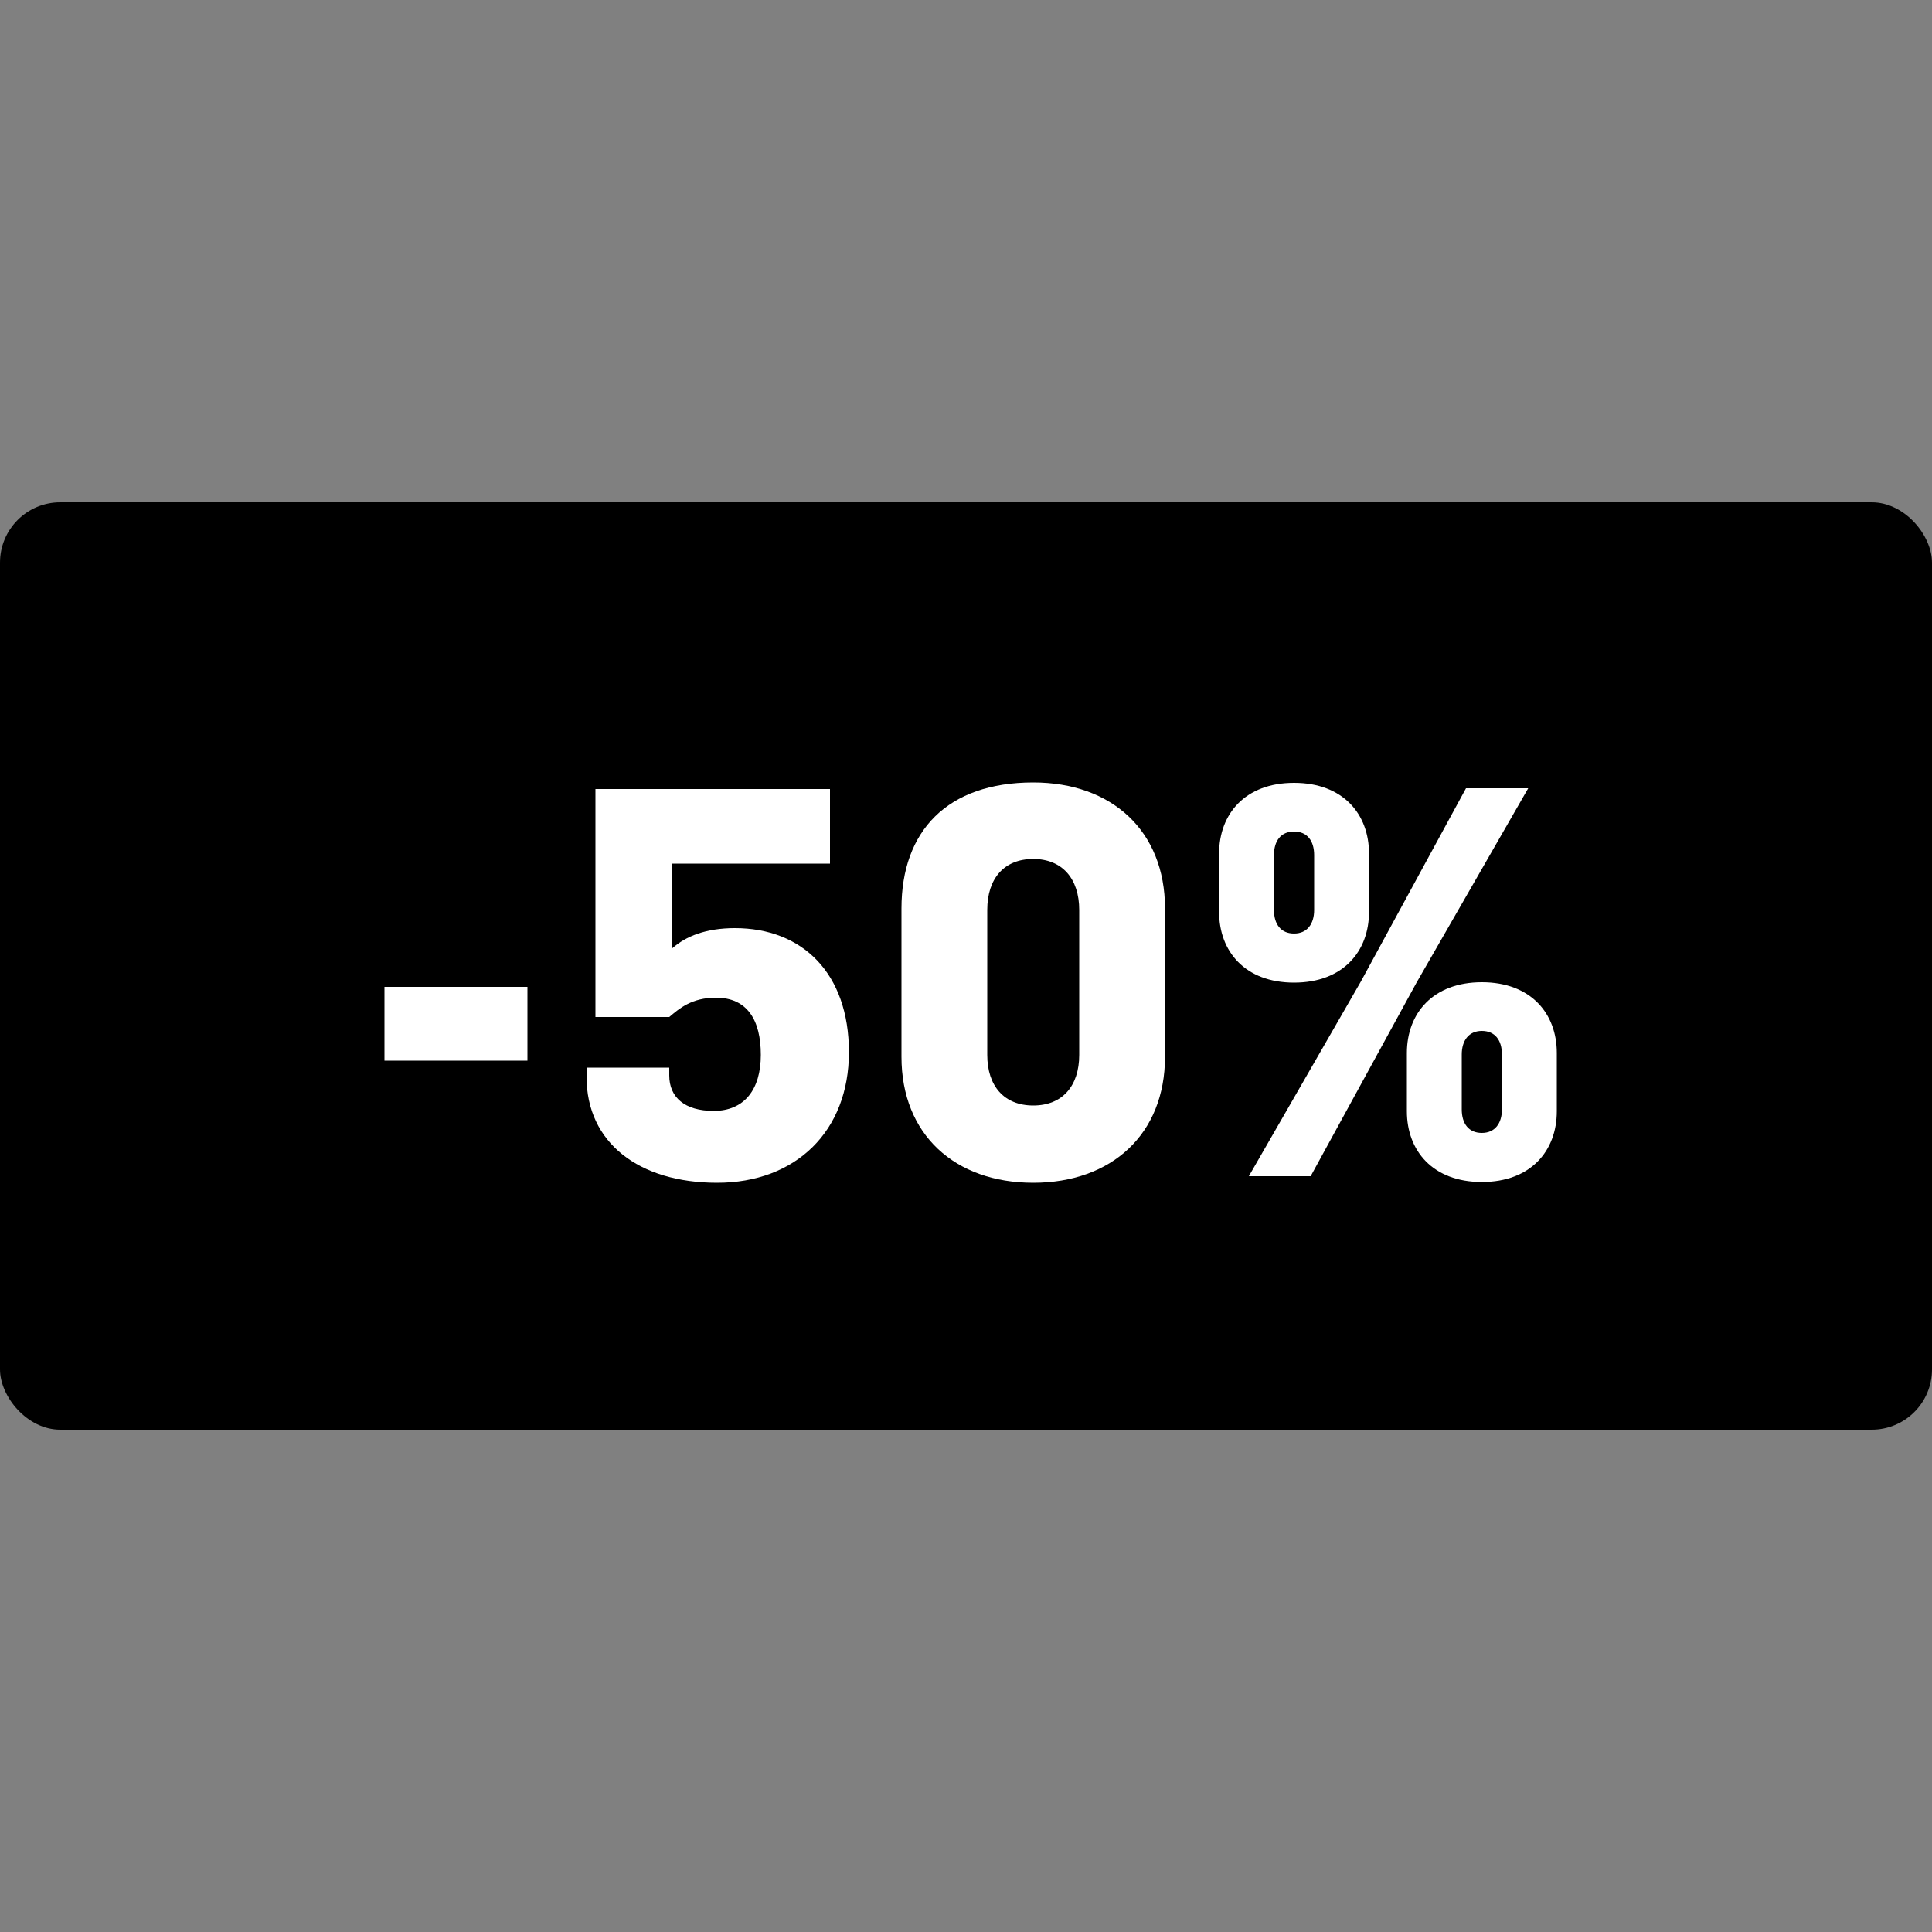
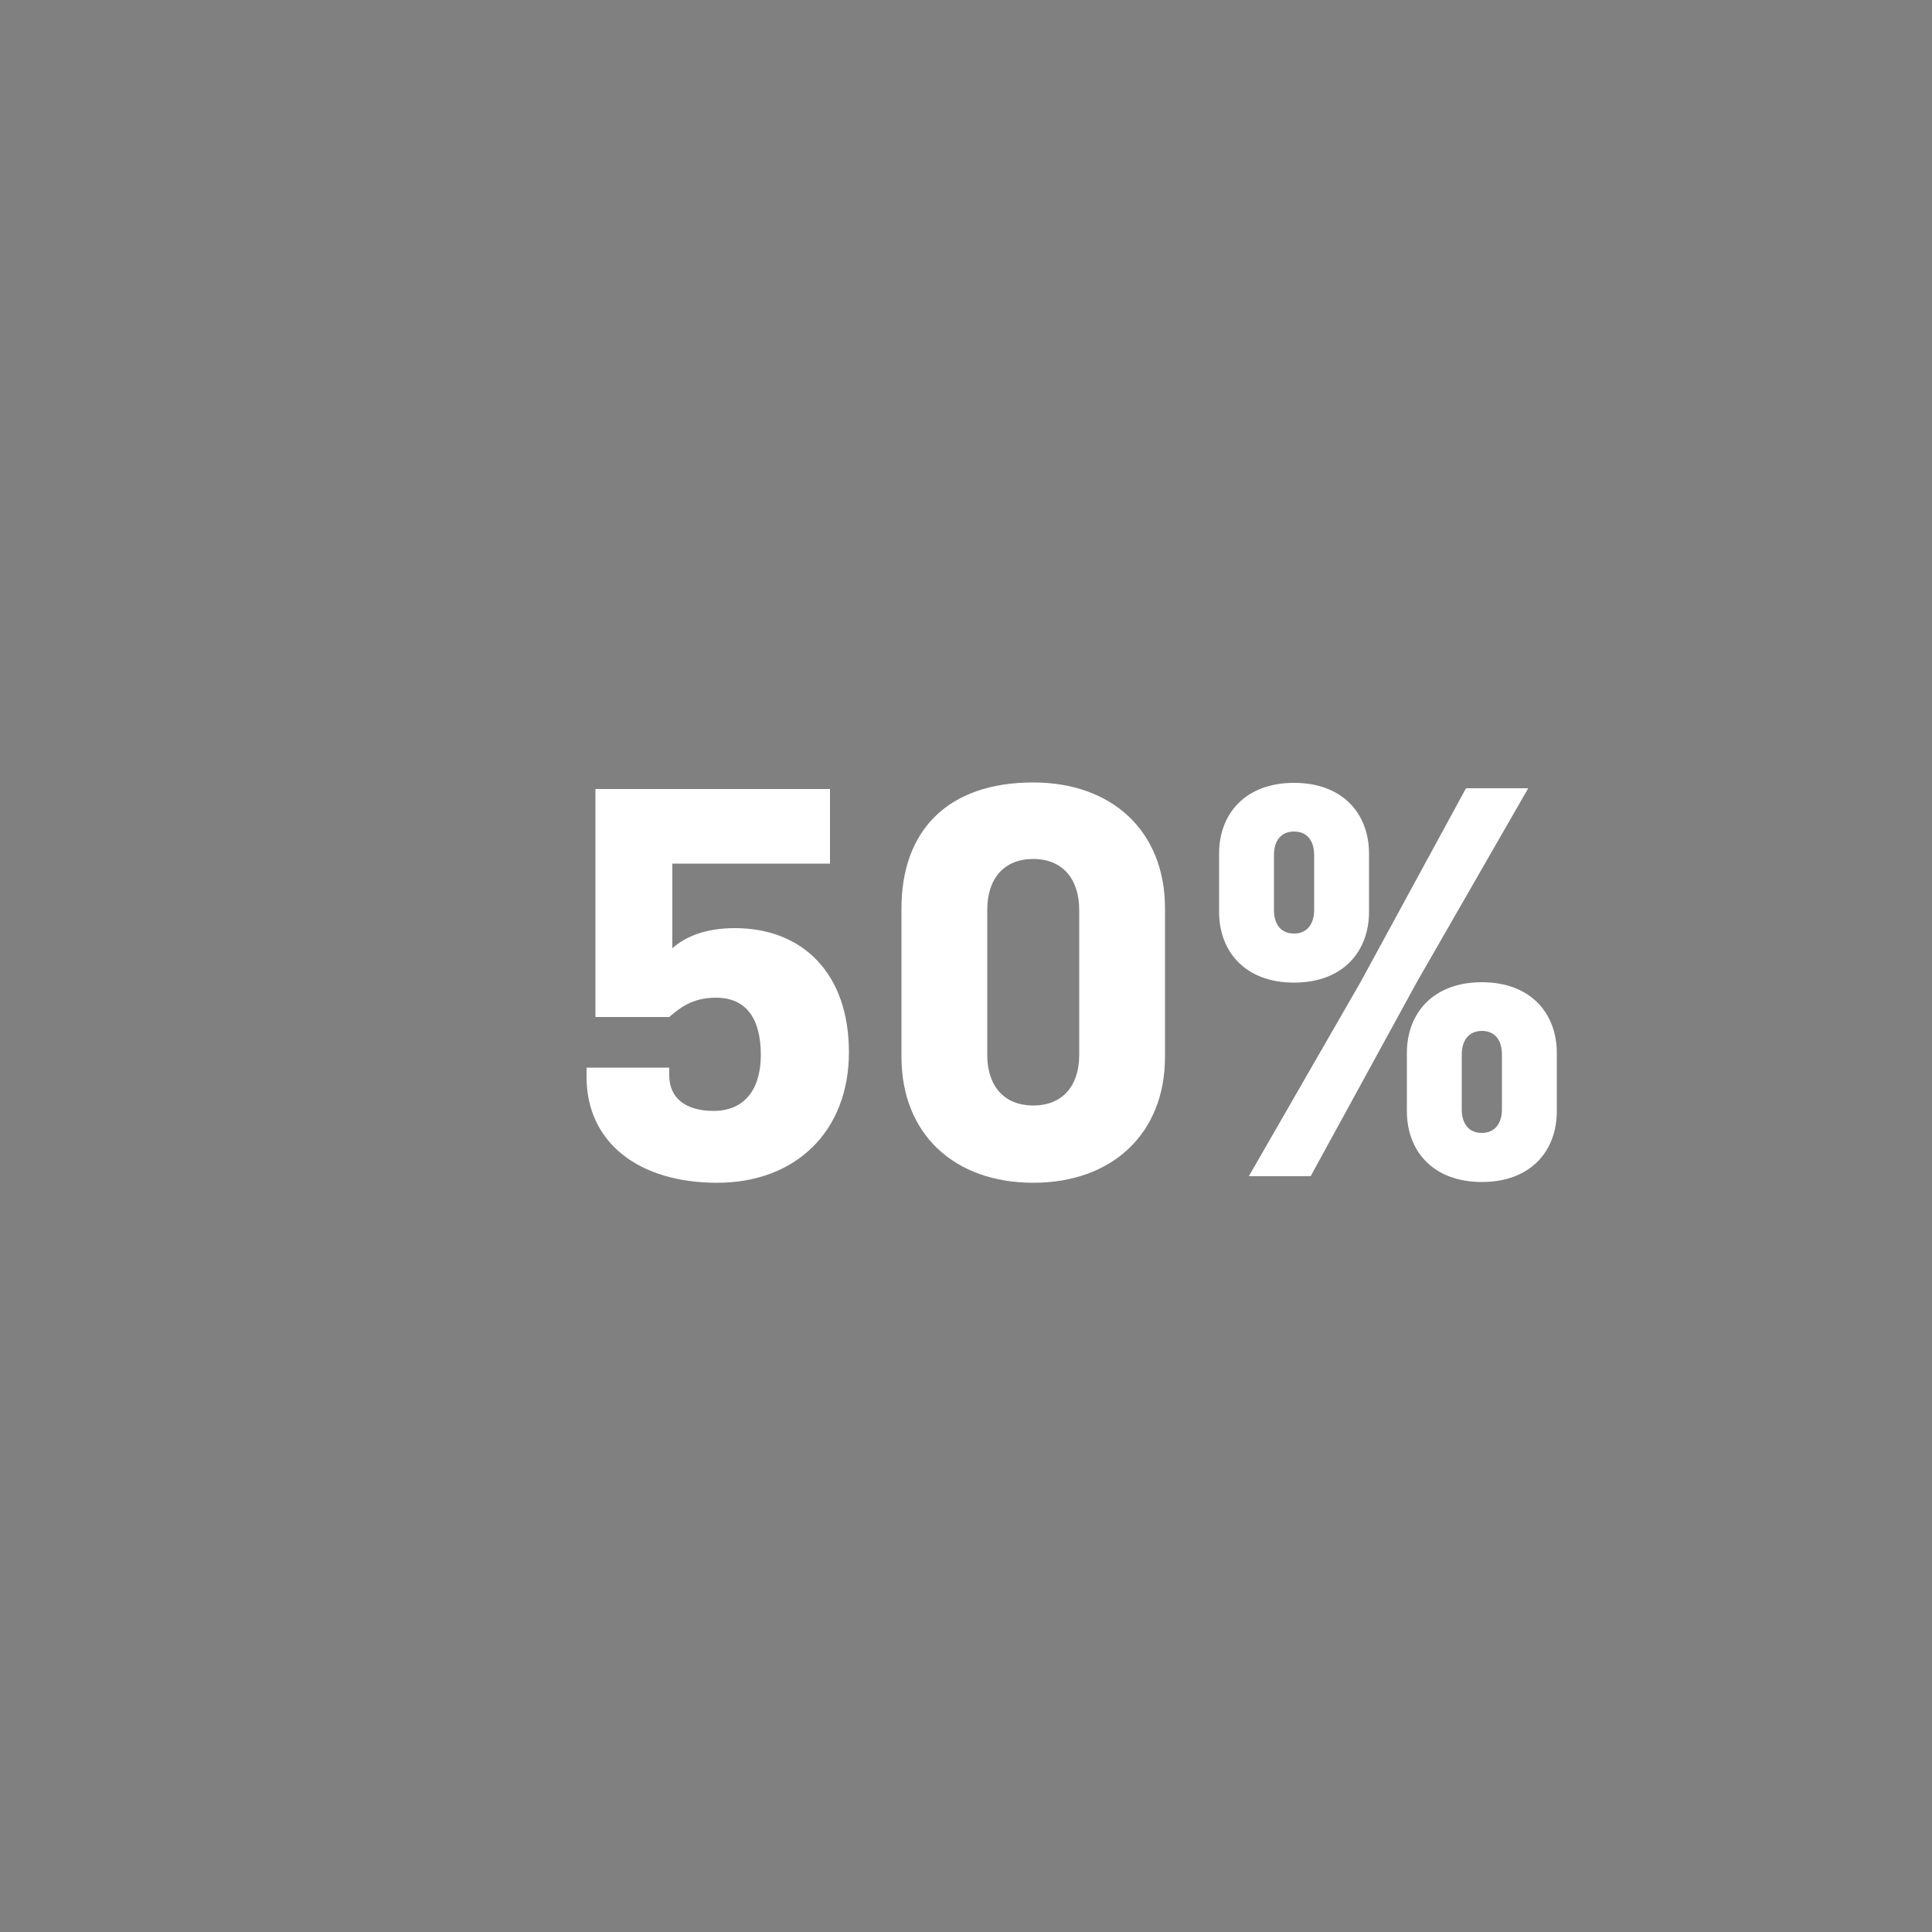
<svg xmlns="http://www.w3.org/2000/svg" viewBox="0 0 50 50" data-sanitized-data-name="Capa 1" data-name="Capa 1" id="Capa_1">
  <rect x="0" y="0" width="50" height="50" fill="#808080" stroke="none" />
  <defs>
    <style>
      .cls-1, .cls-2 {
        stroke-width: 0px;
      }

      .cls-2 {
        fill: #fff;
      }
    </style>
  </defs>
-   <rect ry="1.56" rx="1.56" height="24" width="50" y="13" class="cls-1" />
  <g>
-     <path d="m9.95,25.54h3.7v1.91h-3.7v-1.91Z" class="cls-2" />
    <path d="m21.48,22.35h-4.08v2.19c.35-.31.87-.52,1.62-.52,1.74,0,2.95,1.16,2.95,3.21s-1.38,3.38-3.41,3.38-3.38-1.04-3.38-2.74v-.24h2.14v.2c0,.57.4.92,1.15.92.79,0,1.22-.55,1.22-1.45s-.35-1.48-1.16-1.48c-.63,0-.95.28-1.21.5h-1.91v-5.9h6.07v1.94Z" class="cls-2" />
    <path d="m30.15,27.35c0,2-1.38,3.26-3.41,3.26s-3.41-1.25-3.41-3.26v-3.84c0-2,1.18-3.26,3.41-3.26,2.03,0,3.41,1.25,3.41,3.26v3.84Zm-4.6-.05c0,.81.44,1.31,1.19,1.31s1.19-.5,1.19-1.31v-3.75c0-.81-.44-1.32-1.19-1.32s-1.19.5-1.19,1.32v3.75Z" class="cls-2" />
    <path d="m35.43,23.6c0,1.02-.67,1.83-1.94,1.83s-1.94-.81-1.94-1.83v-1.51c0-1.02.67-1.83,1.94-1.83s1.94.81,1.94,1.83v1.51Zm2.51-3.2h1.61l-2.89,5.03-2.74,5.01h-1.6l2.9-5.04,2.72-5Zm-4.97,3.15c0,.37.18.61.52.61s.52-.25.52-.61v-1.42c0-.37-.18-.61-.52-.61s-.52.24-.52.61v1.42Zm7.32,5.21c0,1.02-.67,1.83-1.94,1.83s-1.94-.81-1.94-1.83v-1.51c0-1.02.67-1.83,1.94-1.83s1.94.81,1.94,1.83v1.51Zm-2.46-.05c0,.37.18.61.52.61s.52-.25.52-.61v-1.42c0-.37-.18-.61-.52-.61s-.52.25-.52.61v1.42Z" class="cls-2" />
  </g>
</svg>